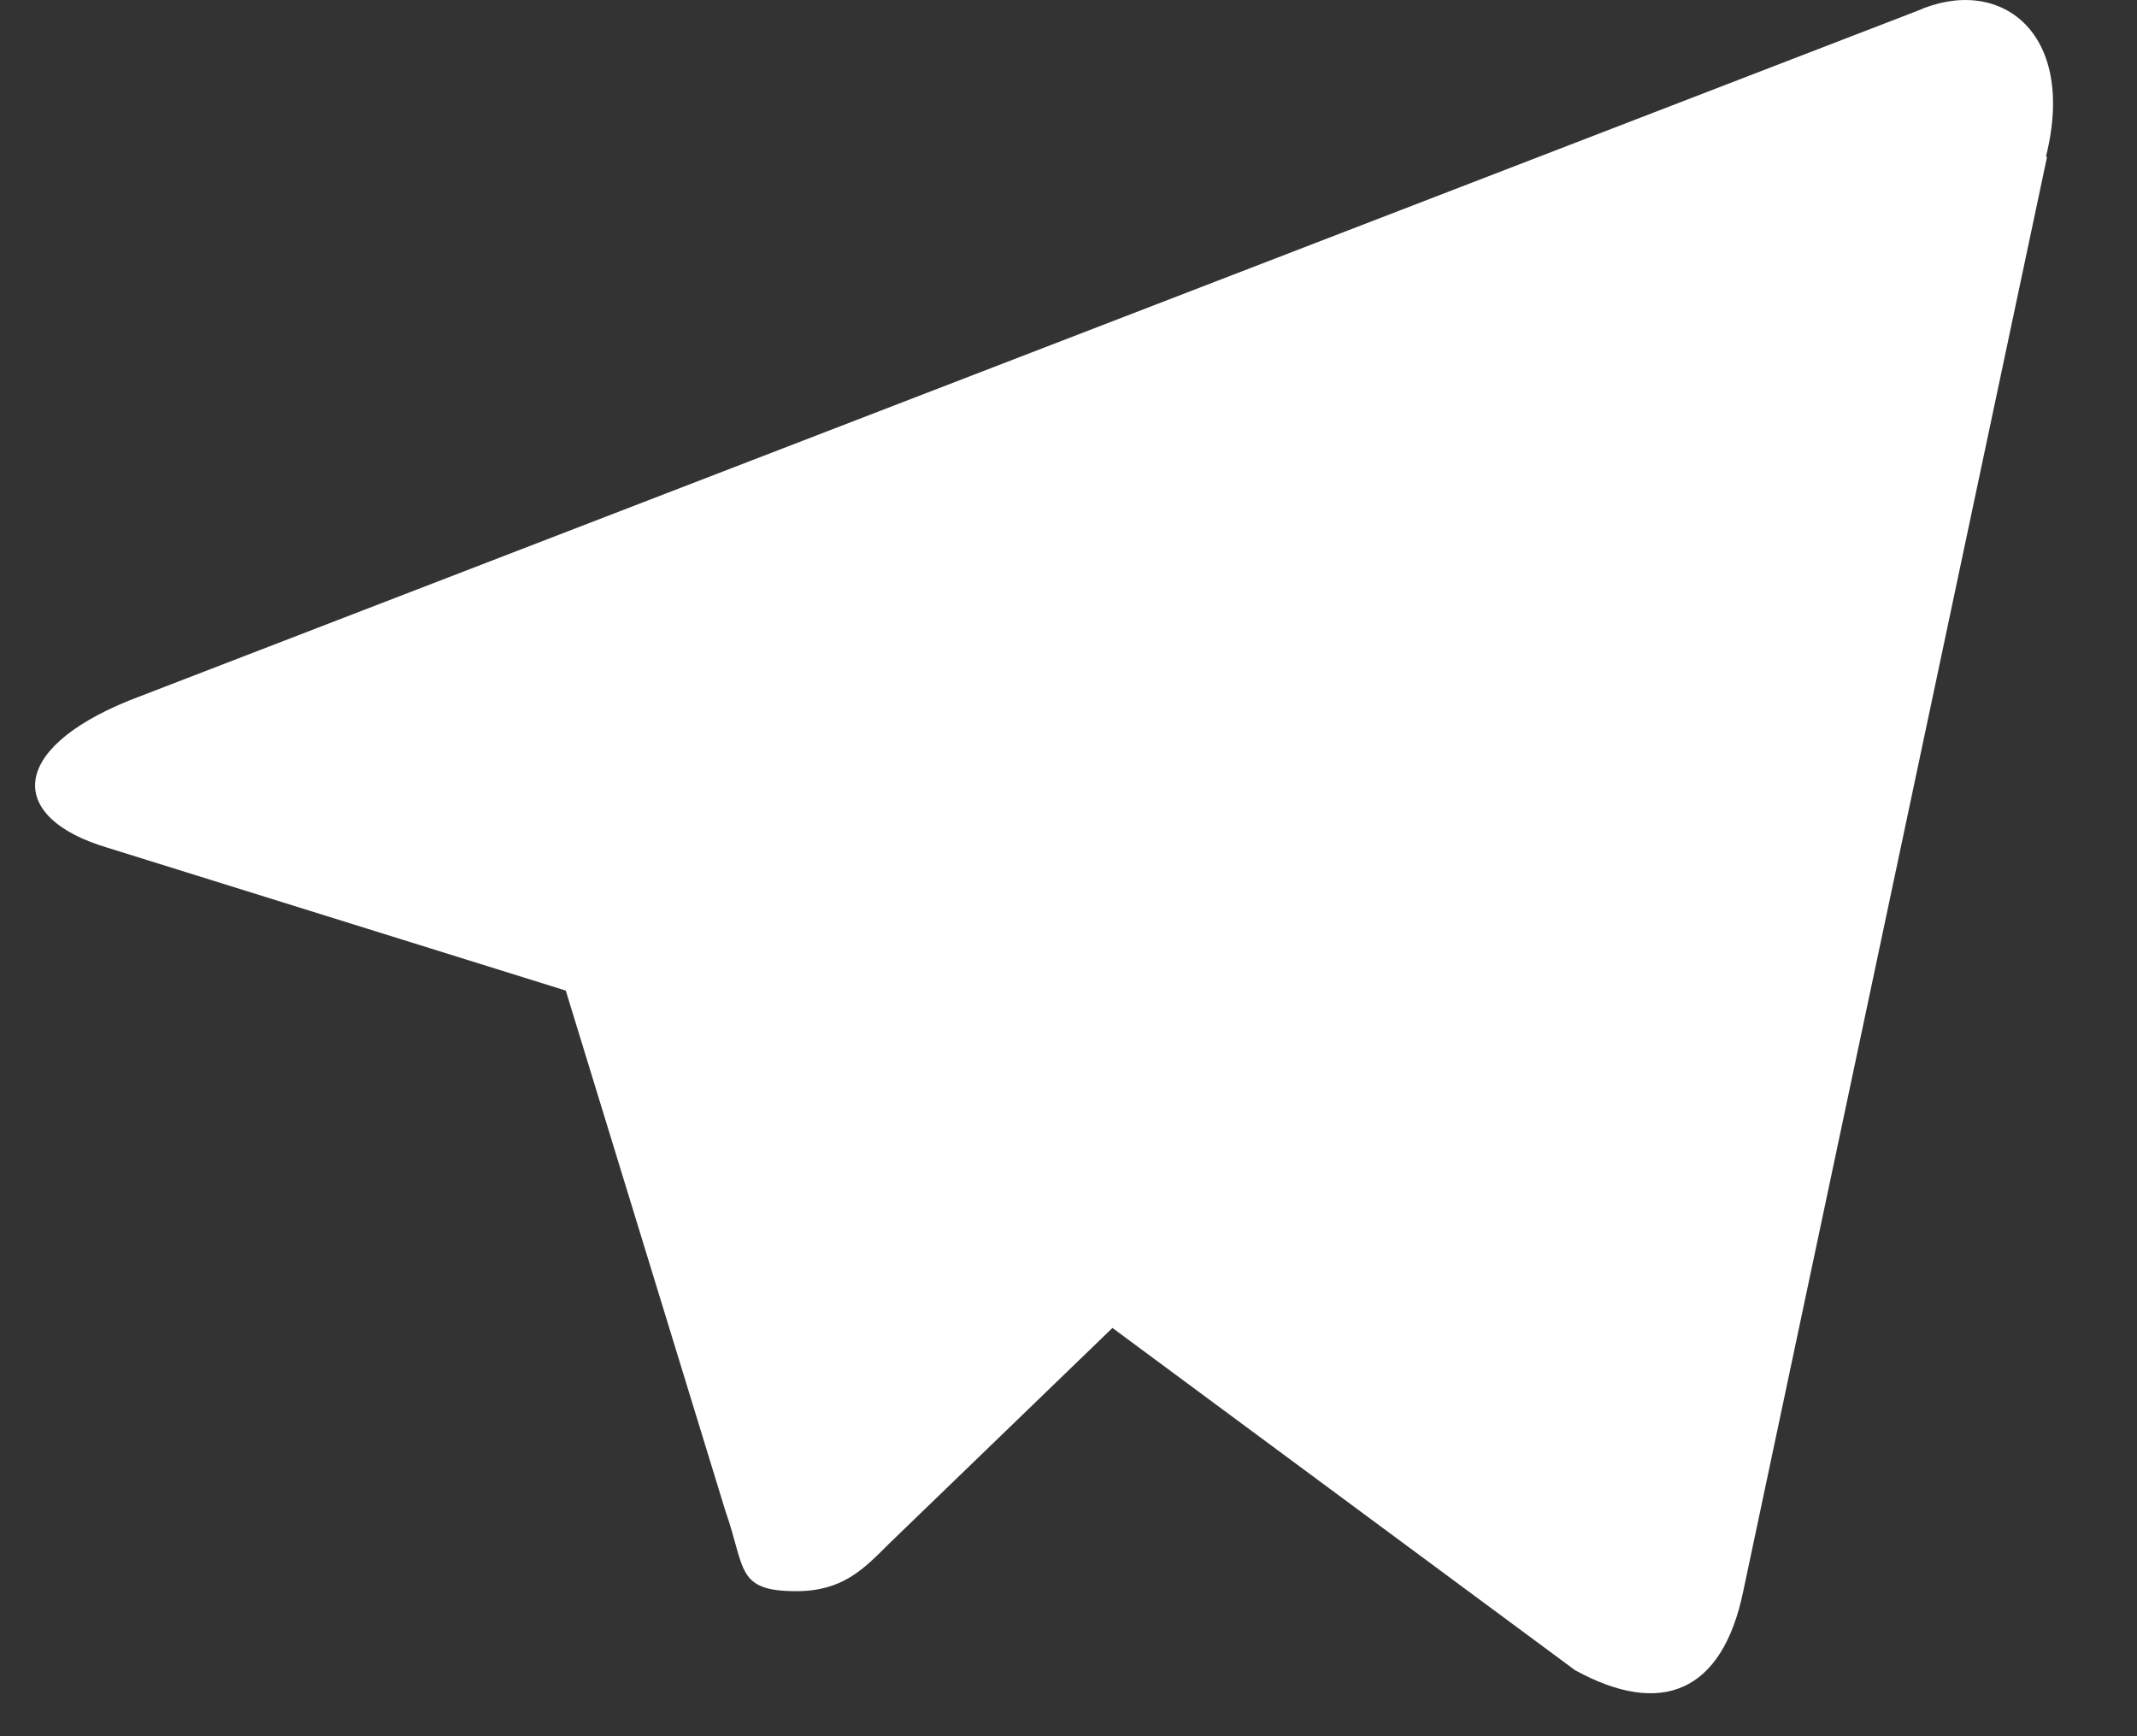
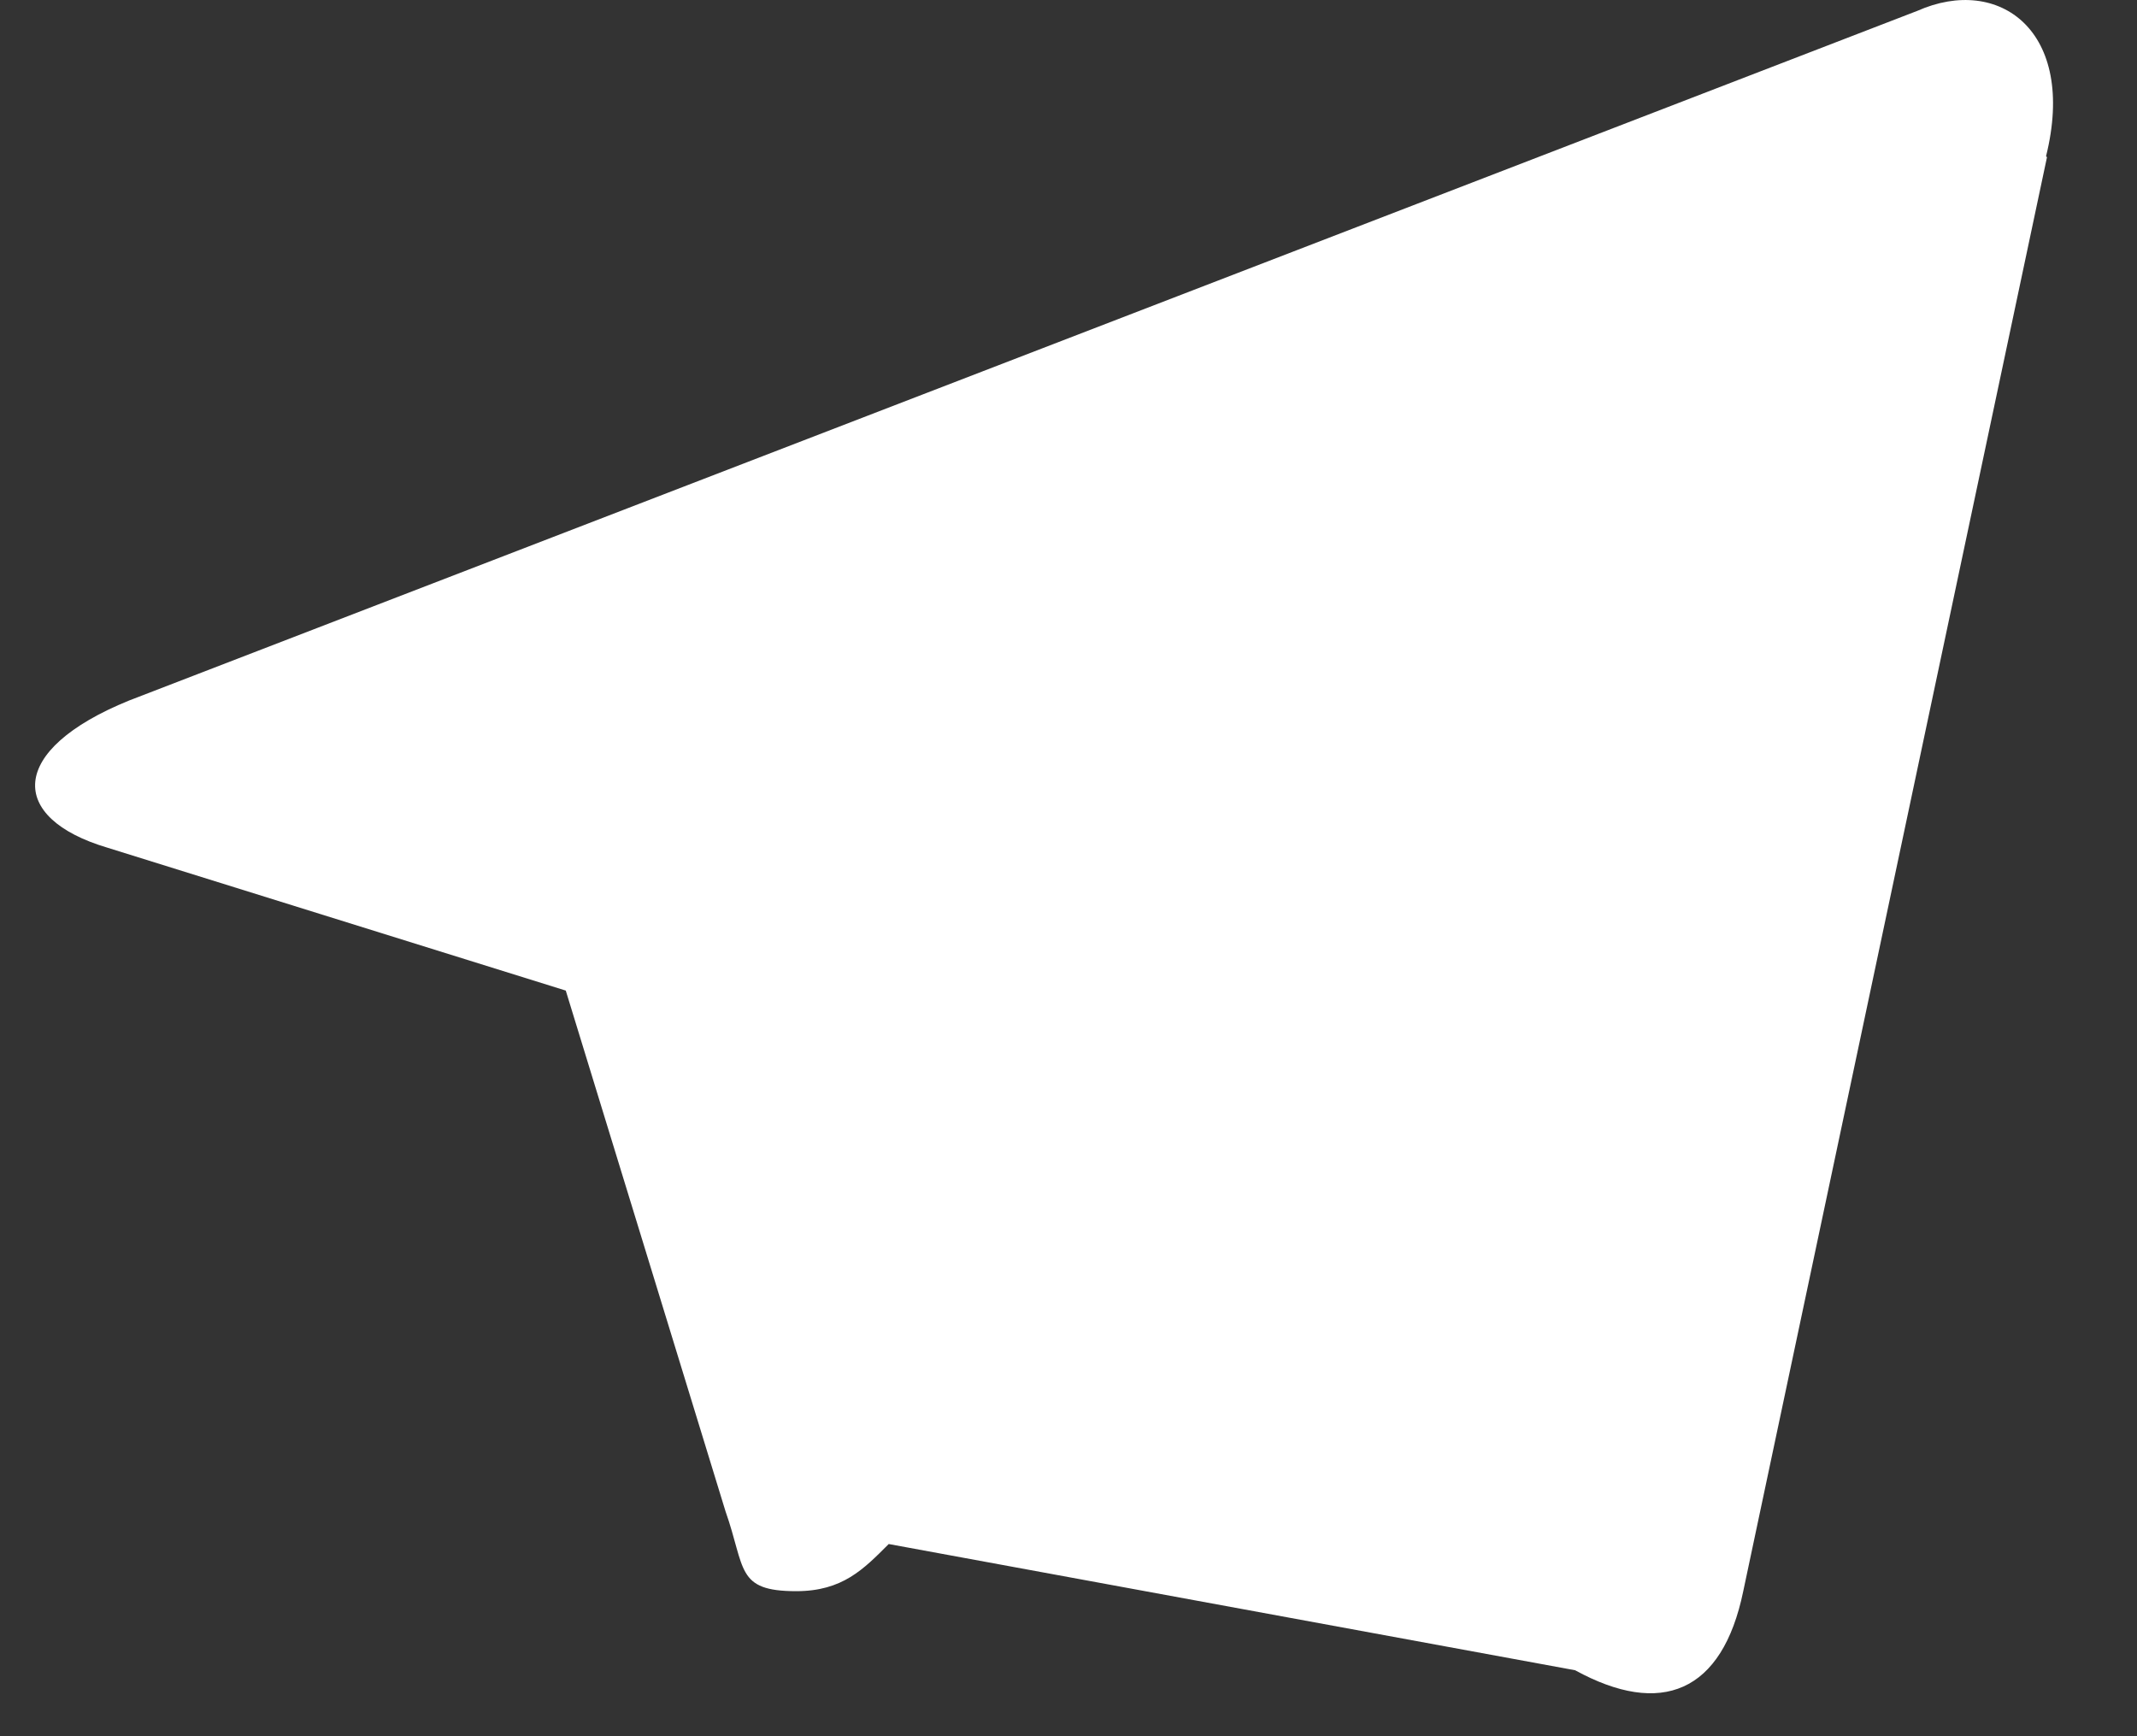
<svg xmlns="http://www.w3.org/2000/svg" width="16" height="13" viewBox="0 0 16 13" fill="none">
  <rect x="0" y="0" width="16" height="13" fill="#333333" stroke="none" />
-   <path d="M15.326 1.177L13.052 11.914C12.895 12.676 12.435 12.858 11.793 12.506L8.329 9.943L6.654 11.561C6.465 11.75 6.308 11.914 5.961 11.914C5.508 11.914 5.583 11.744 5.432 11.316L4.236 7.417L0.804 6.347C0.06 6.126 0.054 5.616 0.967 5.245L14.356 0.081C14.967 -0.19 15.552 0.232 15.319 1.17L15.326 1.177Z" fill="white" />
+   <path d="M15.326 1.177L13.052 11.914C12.895 12.676 12.435 12.858 11.793 12.506L6.654 11.561C6.465 11.75 6.308 11.914 5.961 11.914C5.508 11.914 5.583 11.744 5.432 11.316L4.236 7.417L0.804 6.347C0.06 6.126 0.054 5.616 0.967 5.245L14.356 0.081C14.967 -0.19 15.552 0.232 15.319 1.17L15.326 1.177Z" fill="white" />
</svg>